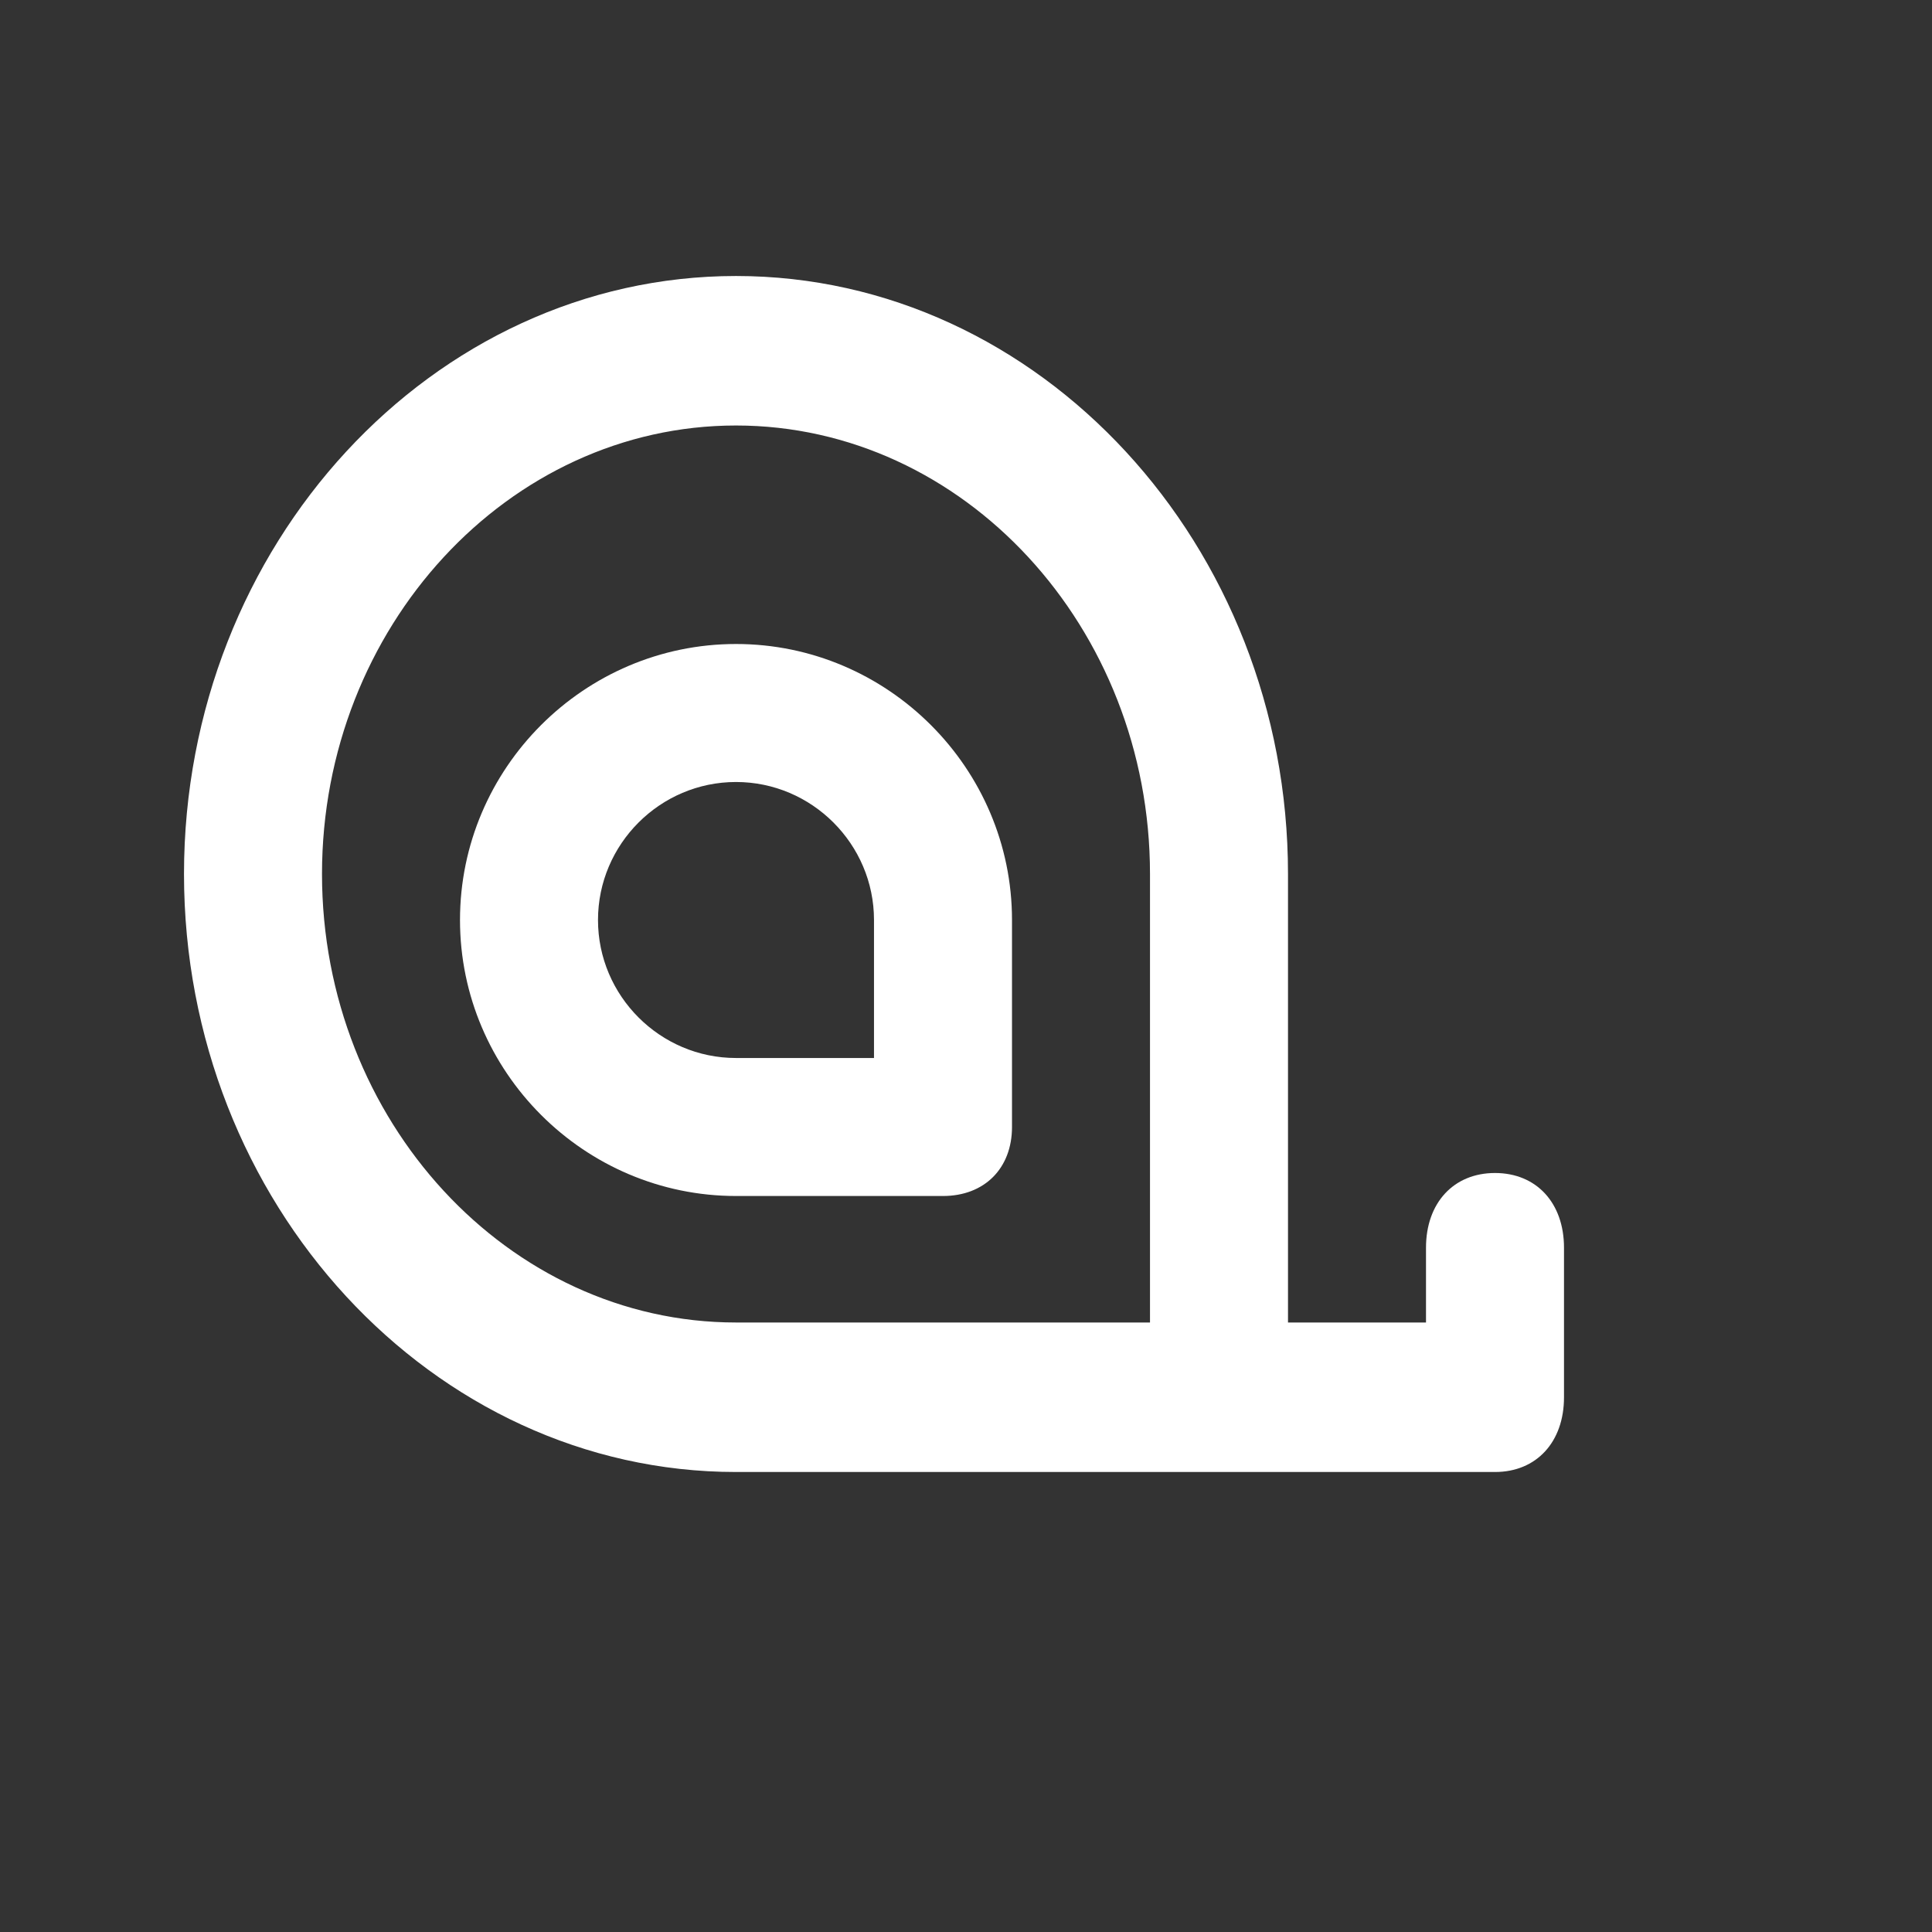
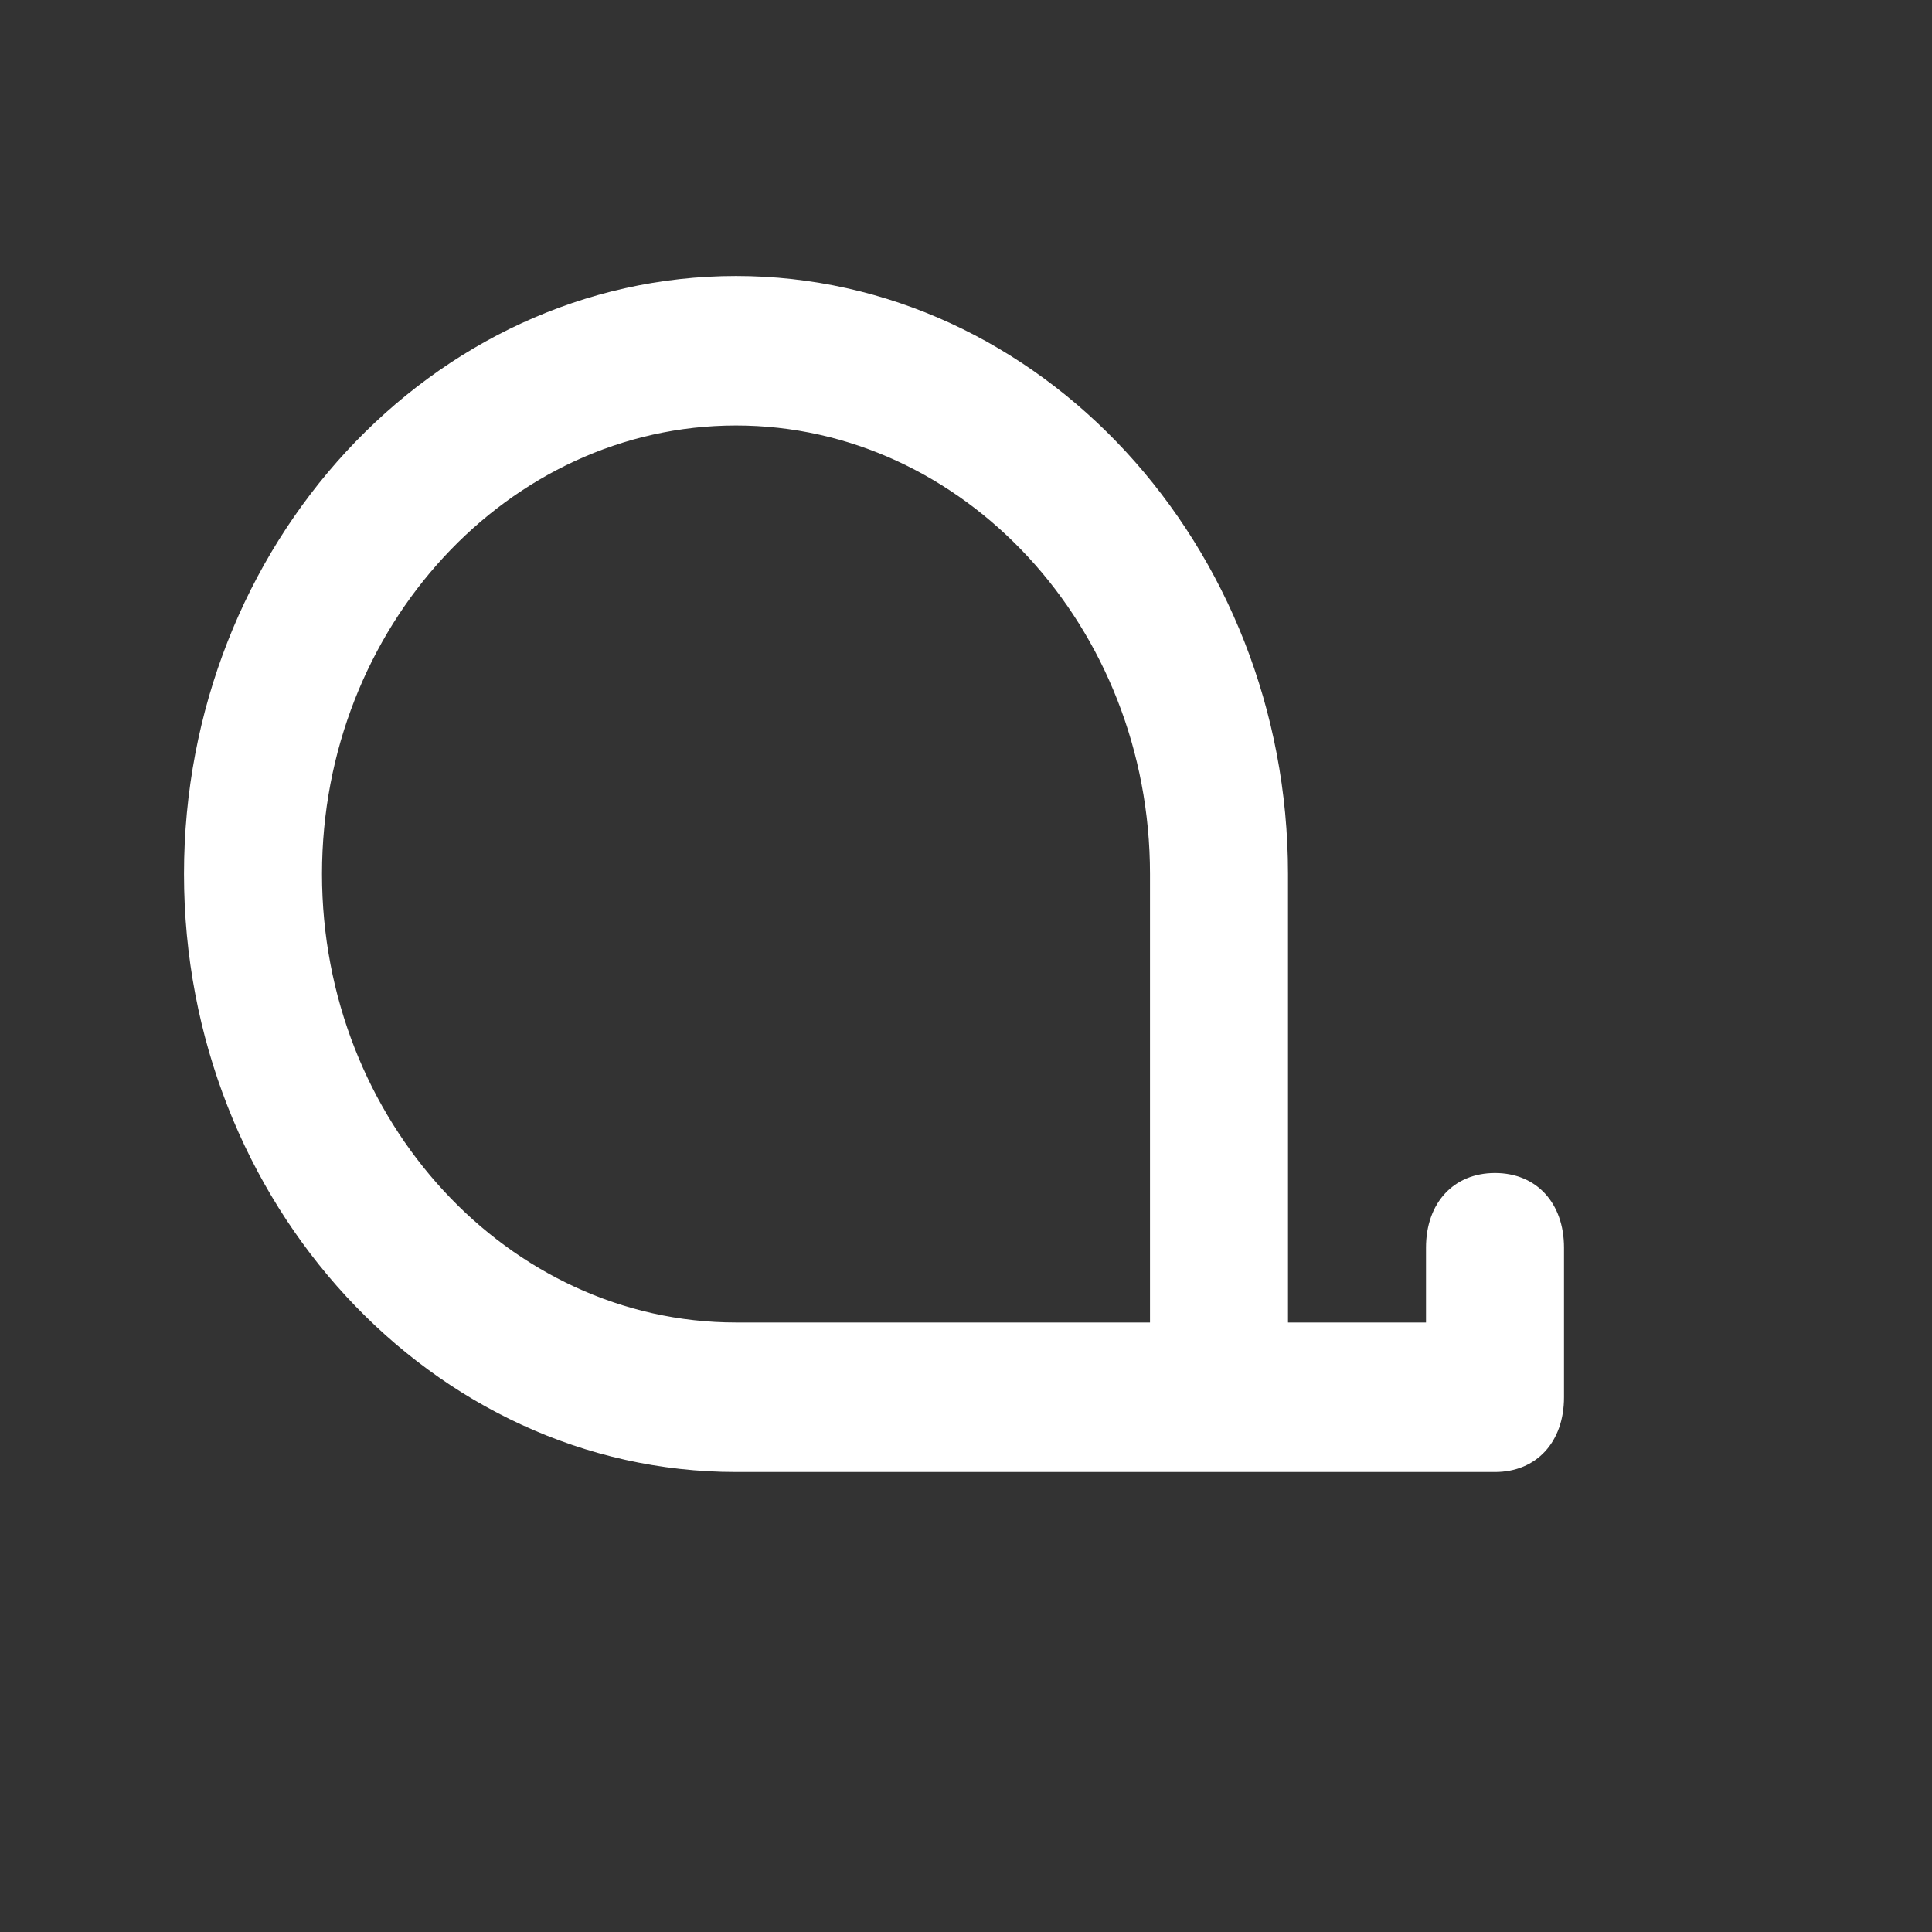
<svg xmlns="http://www.w3.org/2000/svg" width="21" height="21" viewBox="0 0 21 21" fill="none">
  <rect x="0" y="0" width="21" height="21" fill="#333333" stroke="none" />
  <path d="M8 3C4.7 3 2 5.925 2 9.5C2 13.075 4.7 16 8 16H16.25C16.7 16 17 15.675 17 15.188V13.562C17 13.075 16.7 12.75 16.25 12.75C15.8 12.75 15.5 13.075 15.5 13.562V14.375H14V9.5C14 5.925 11.3 3 8 3ZM10.175 14.375H8C5.525 14.375 3.5 12.181 3.5 9.5C3.5 6.819 5.525 4.625 8 4.625C10.475 4.625 12.5 6.819 12.5 9.5V14.375H10.175Z" fill="white" />
-   <path d="M8 7C6.35 7 5 8.35 5 10C5 11.65 6.35 13 8 13H10.25C10.7 13 11 12.7 11 12.25V10C11 8.35 9.65 7 8 7ZM9.5 11.5H8C7.175 11.5 6.5 10.825 6.5 10C6.5 9.175 7.175 8.5 8 8.5C8.825 8.5 9.5 9.175 9.5 10V11.5Z" fill="white" />
</svg>